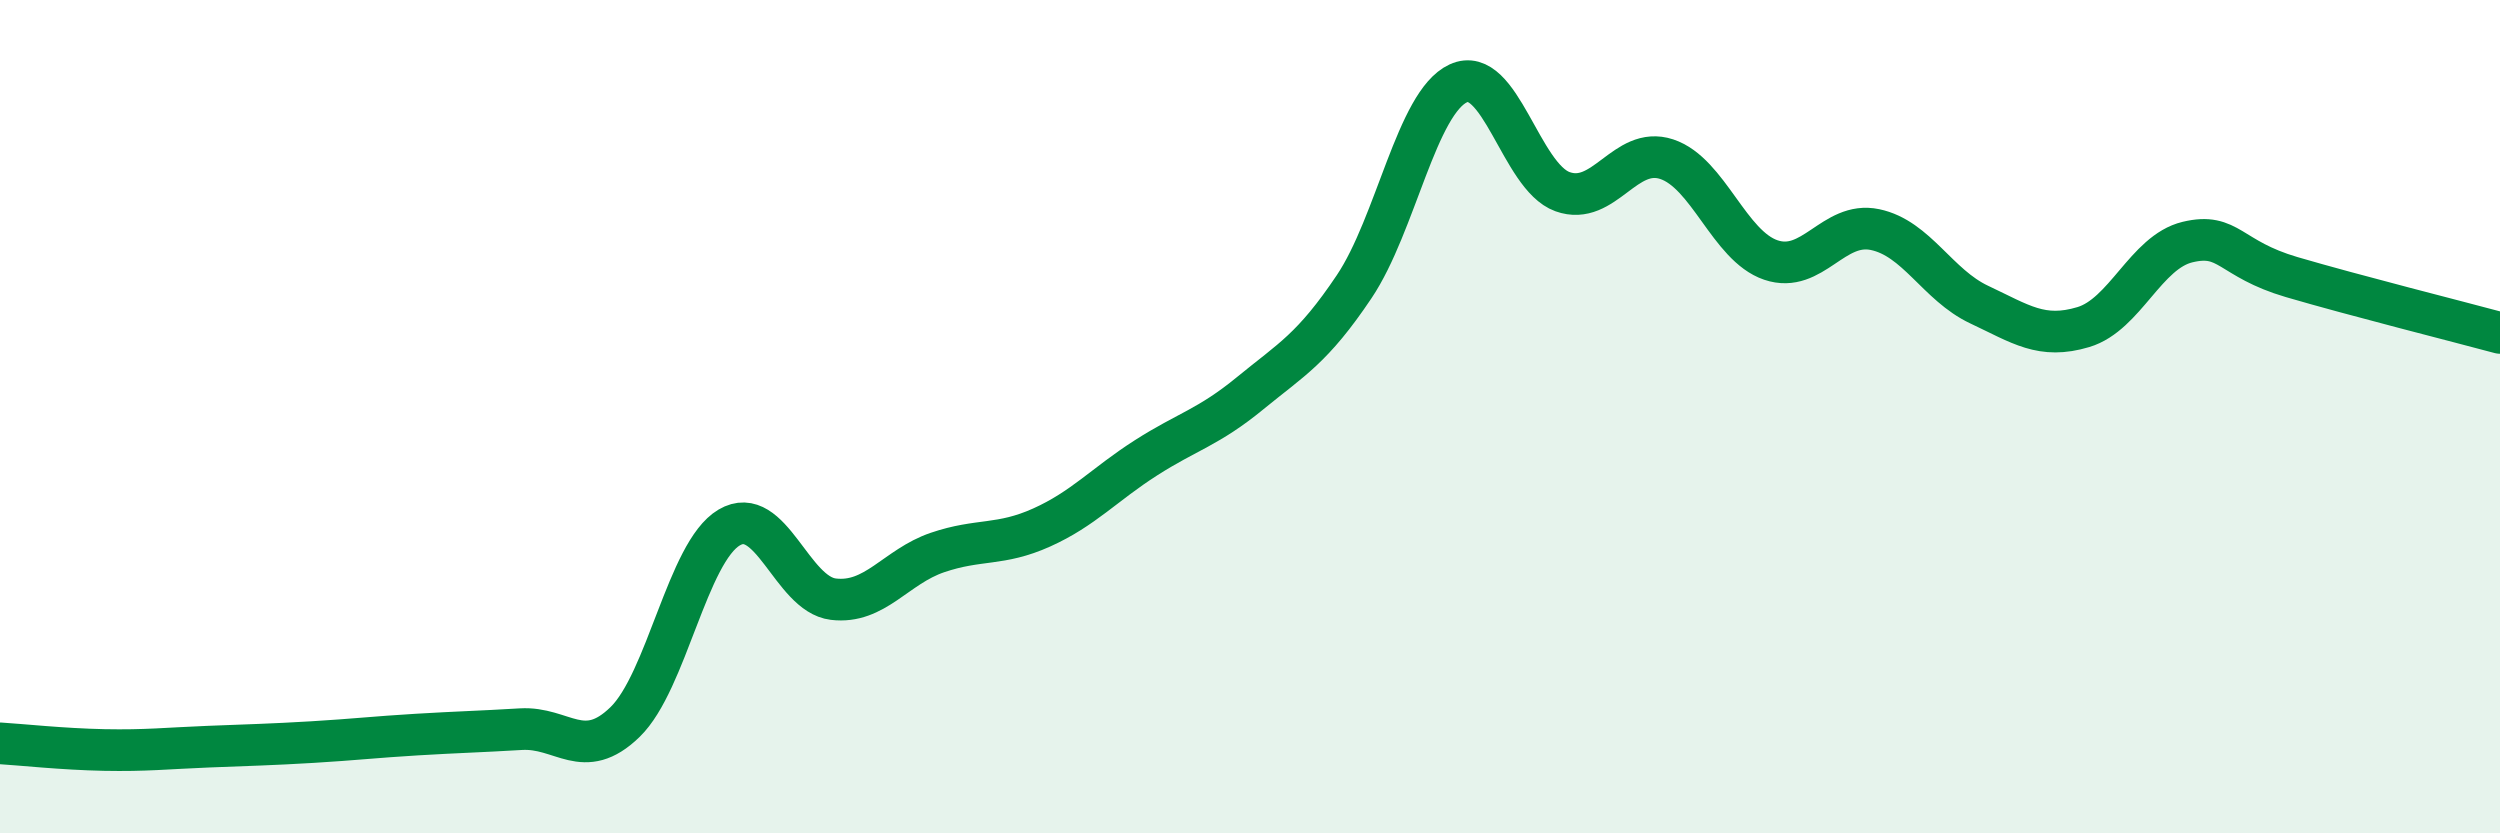
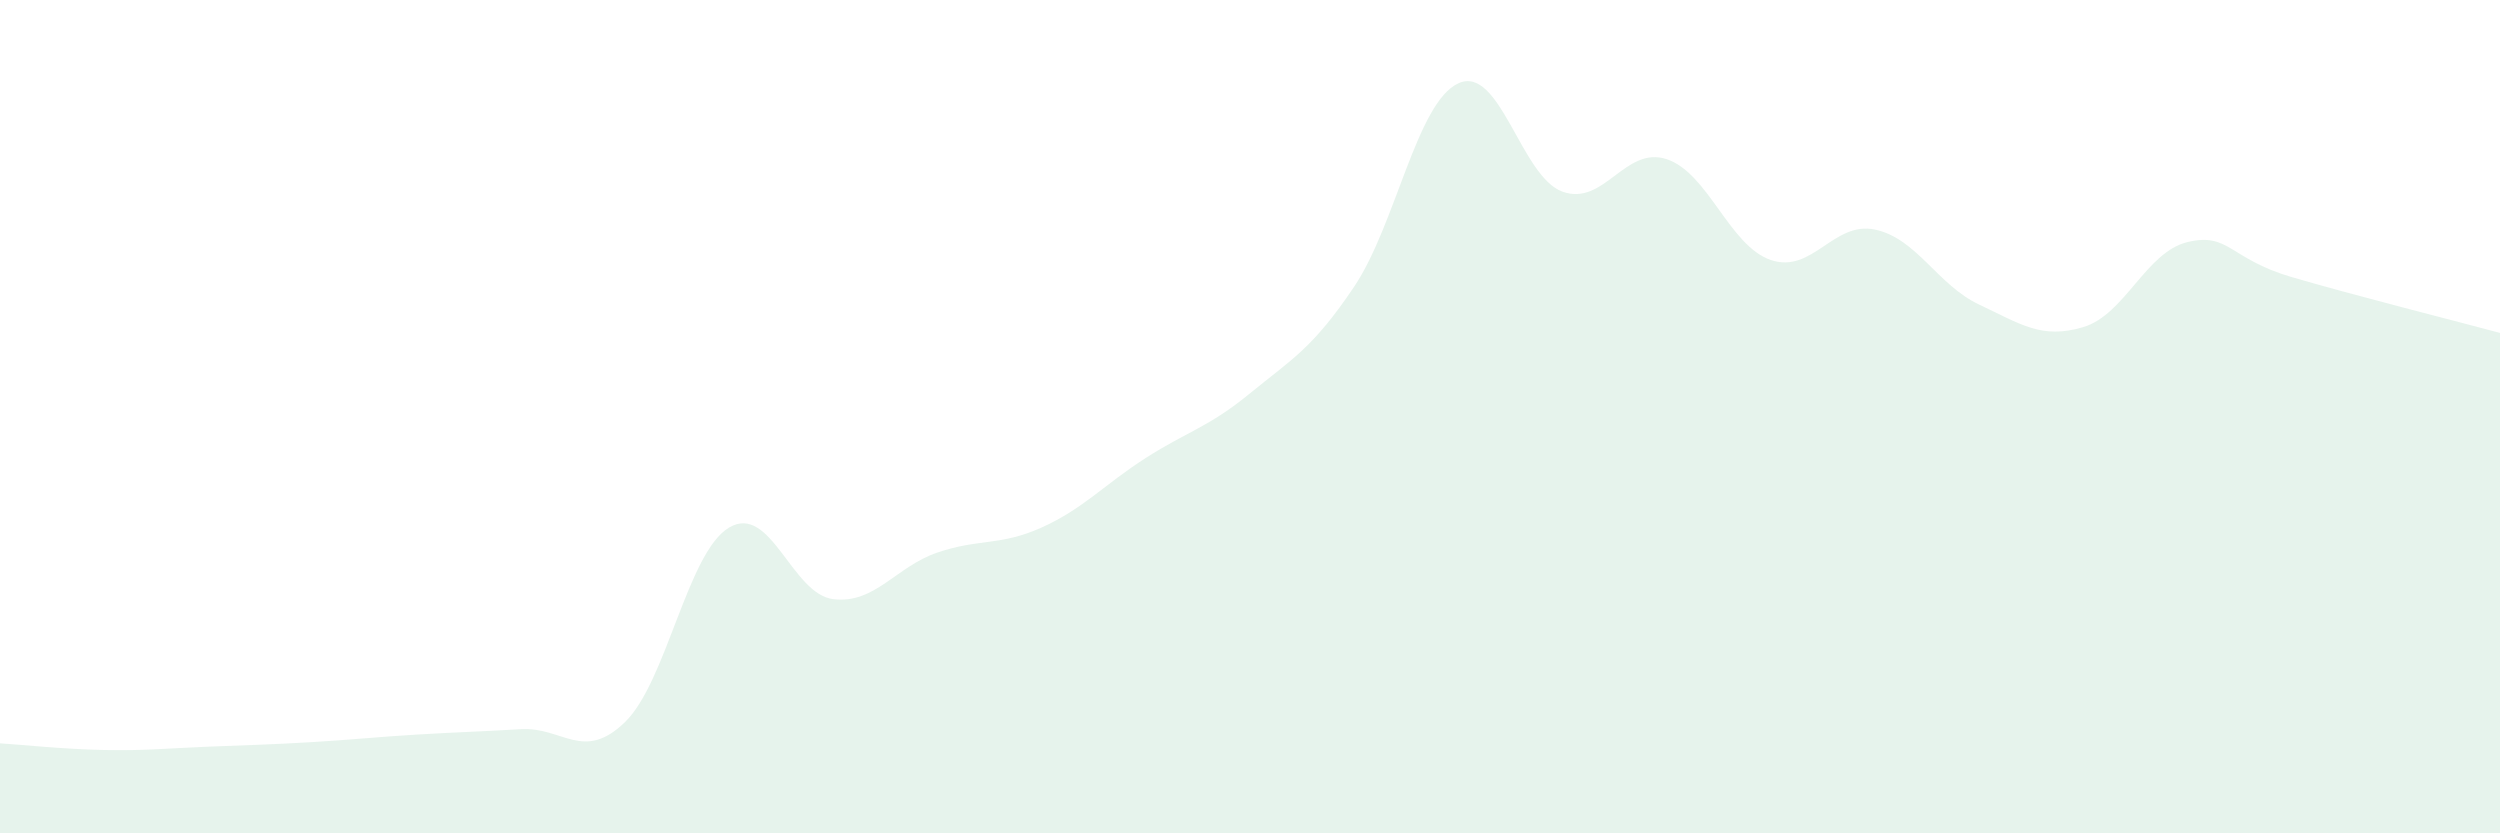
<svg xmlns="http://www.w3.org/2000/svg" width="60" height="20" viewBox="0 0 60 20">
  <path d="M 0,17.84 C 0.5,17.87 1.5,17.98 2.5,18 C 3.5,18.02 4,17.96 5,17.92 C 6,17.88 6.5,17.87 7.5,17.81 C 8.5,17.75 9,17.69 10,17.63 C 11,17.57 11.5,17.56 12.5,17.5 C 13.5,17.44 14,18.3 15,17.33 C 16,16.36 16.5,13.25 17.5,12.66 C 18.5,12.07 19,14.26 20,14.38 C 21,14.5 21.5,13.6 22.5,13.26 C 23.5,12.92 24,13.11 25,12.66 C 26,12.21 26.5,11.63 27.5,10.99 C 28.5,10.35 29,10.26 30,9.44 C 31,8.62 31.5,8.37 32.5,6.88 C 33.5,5.39 34,2.46 35,2 C 36,1.54 36.5,4.24 37.5,4.6 C 38.5,4.96 39,3.49 40,3.82 C 41,4.15 41.5,5.9 42.5,6.24 C 43.5,6.58 44,5.3 45,5.51 C 46,5.72 46.5,6.84 47.5,7.31 C 48.5,7.78 49,8.15 50,7.85 C 51,7.55 51.5,6.05 52.5,5.81 C 53.5,5.57 53.5,6.21 55,6.65 C 56.5,7.09 59,7.72 60,7.99L60 20L0 20Z" fill="#008740" opacity="0.1" stroke-linecap="round" stroke-linejoin="round" />
-   <path d="M 0,17.84 C 0.5,17.87 1.5,17.98 2.5,18 C 3.5,18.02 4,17.96 5,17.92 C 6,17.88 6.5,17.87 7.5,17.81 C 8.5,17.75 9,17.69 10,17.63 C 11,17.57 11.5,17.56 12.5,17.5 C 13.5,17.44 14,18.3 15,17.33 C 16,16.36 16.5,13.25 17.5,12.66 C 18.5,12.07 19,14.26 20,14.38 C 21,14.5 21.5,13.6 22.5,13.26 C 23.5,12.92 24,13.11 25,12.66 C 26,12.21 26.5,11.63 27.5,10.99 C 28.5,10.35 29,10.26 30,9.44 C 31,8.62 31.5,8.37 32.5,6.88 C 33.5,5.39 34,2.46 35,2 C 36,1.54 36.5,4.24 37.5,4.6 C 38.5,4.96 39,3.49 40,3.82 C 41,4.15 41.5,5.9 42.5,6.24 C 43.5,6.58 44,5.3 45,5.51 C 46,5.72 46.5,6.84 47.5,7.31 C 48.5,7.78 49,8.15 50,7.85 C 51,7.55 51.5,6.05 52.5,5.81 C 53.5,5.57 53.5,6.21 55,6.65 C 56.5,7.09 59,7.72 60,7.99" stroke="#008740" stroke-width="1" fill="none" stroke-linecap="round" stroke-linejoin="round" />
</svg>